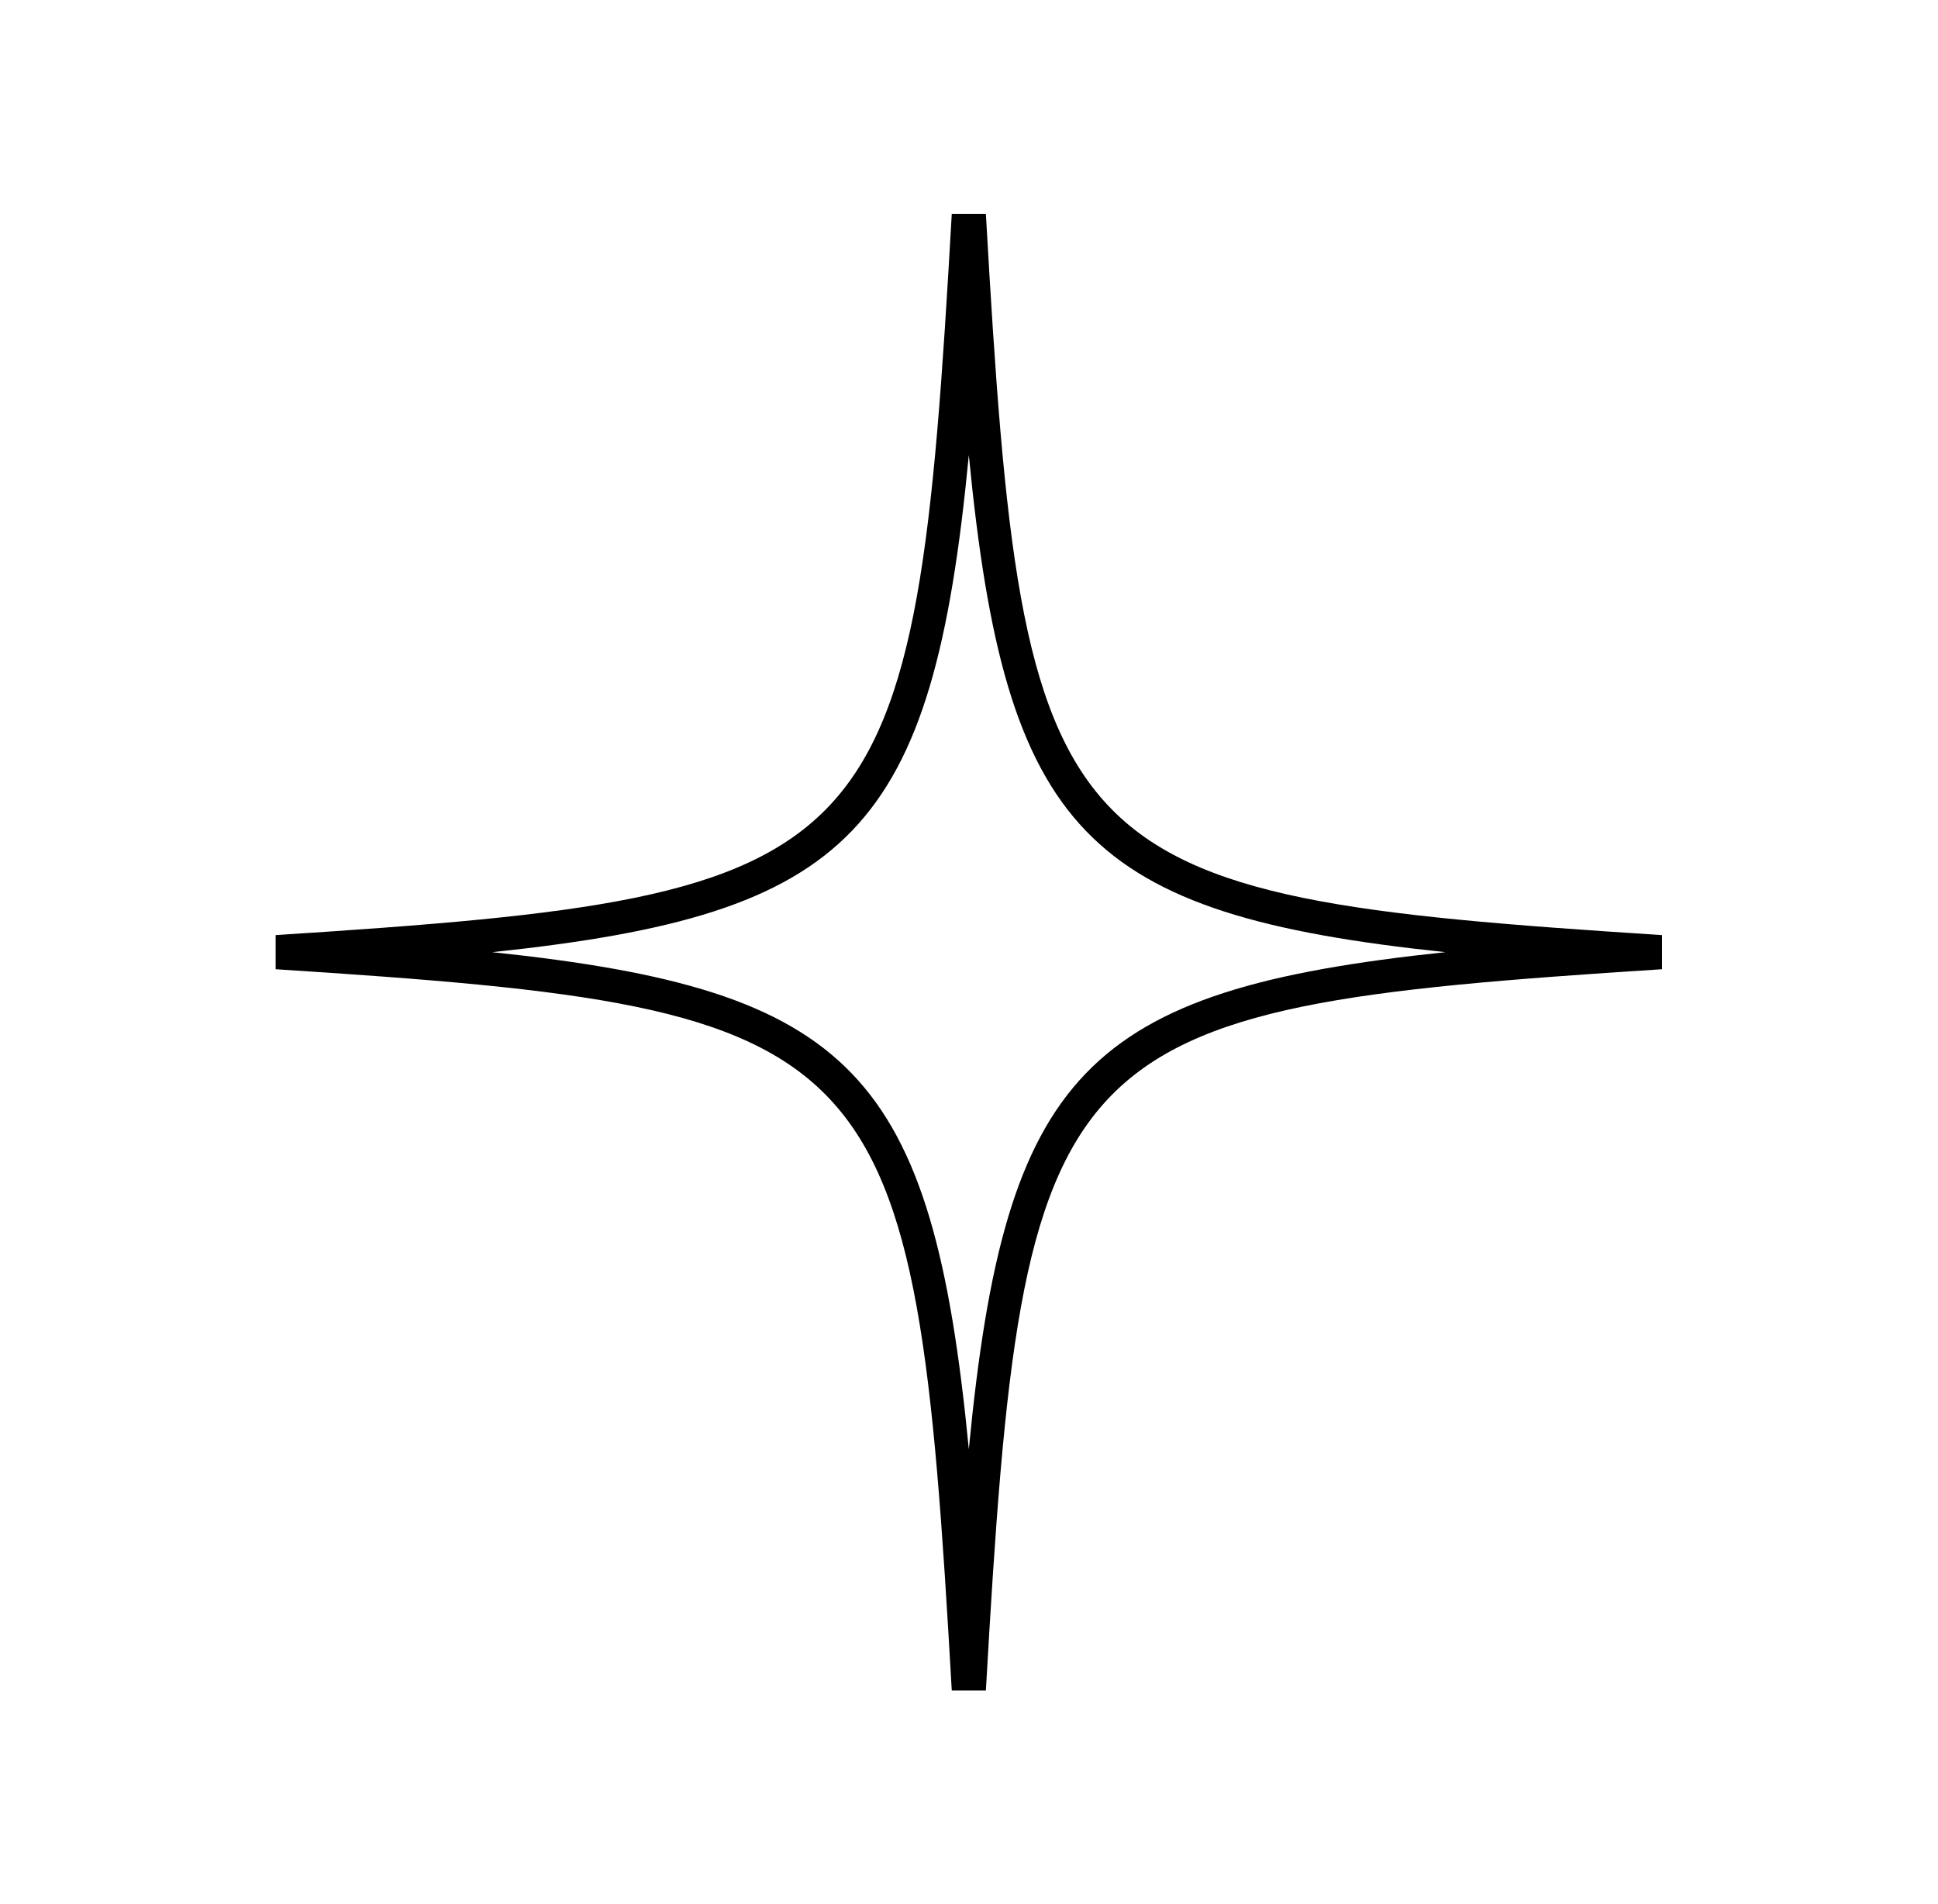
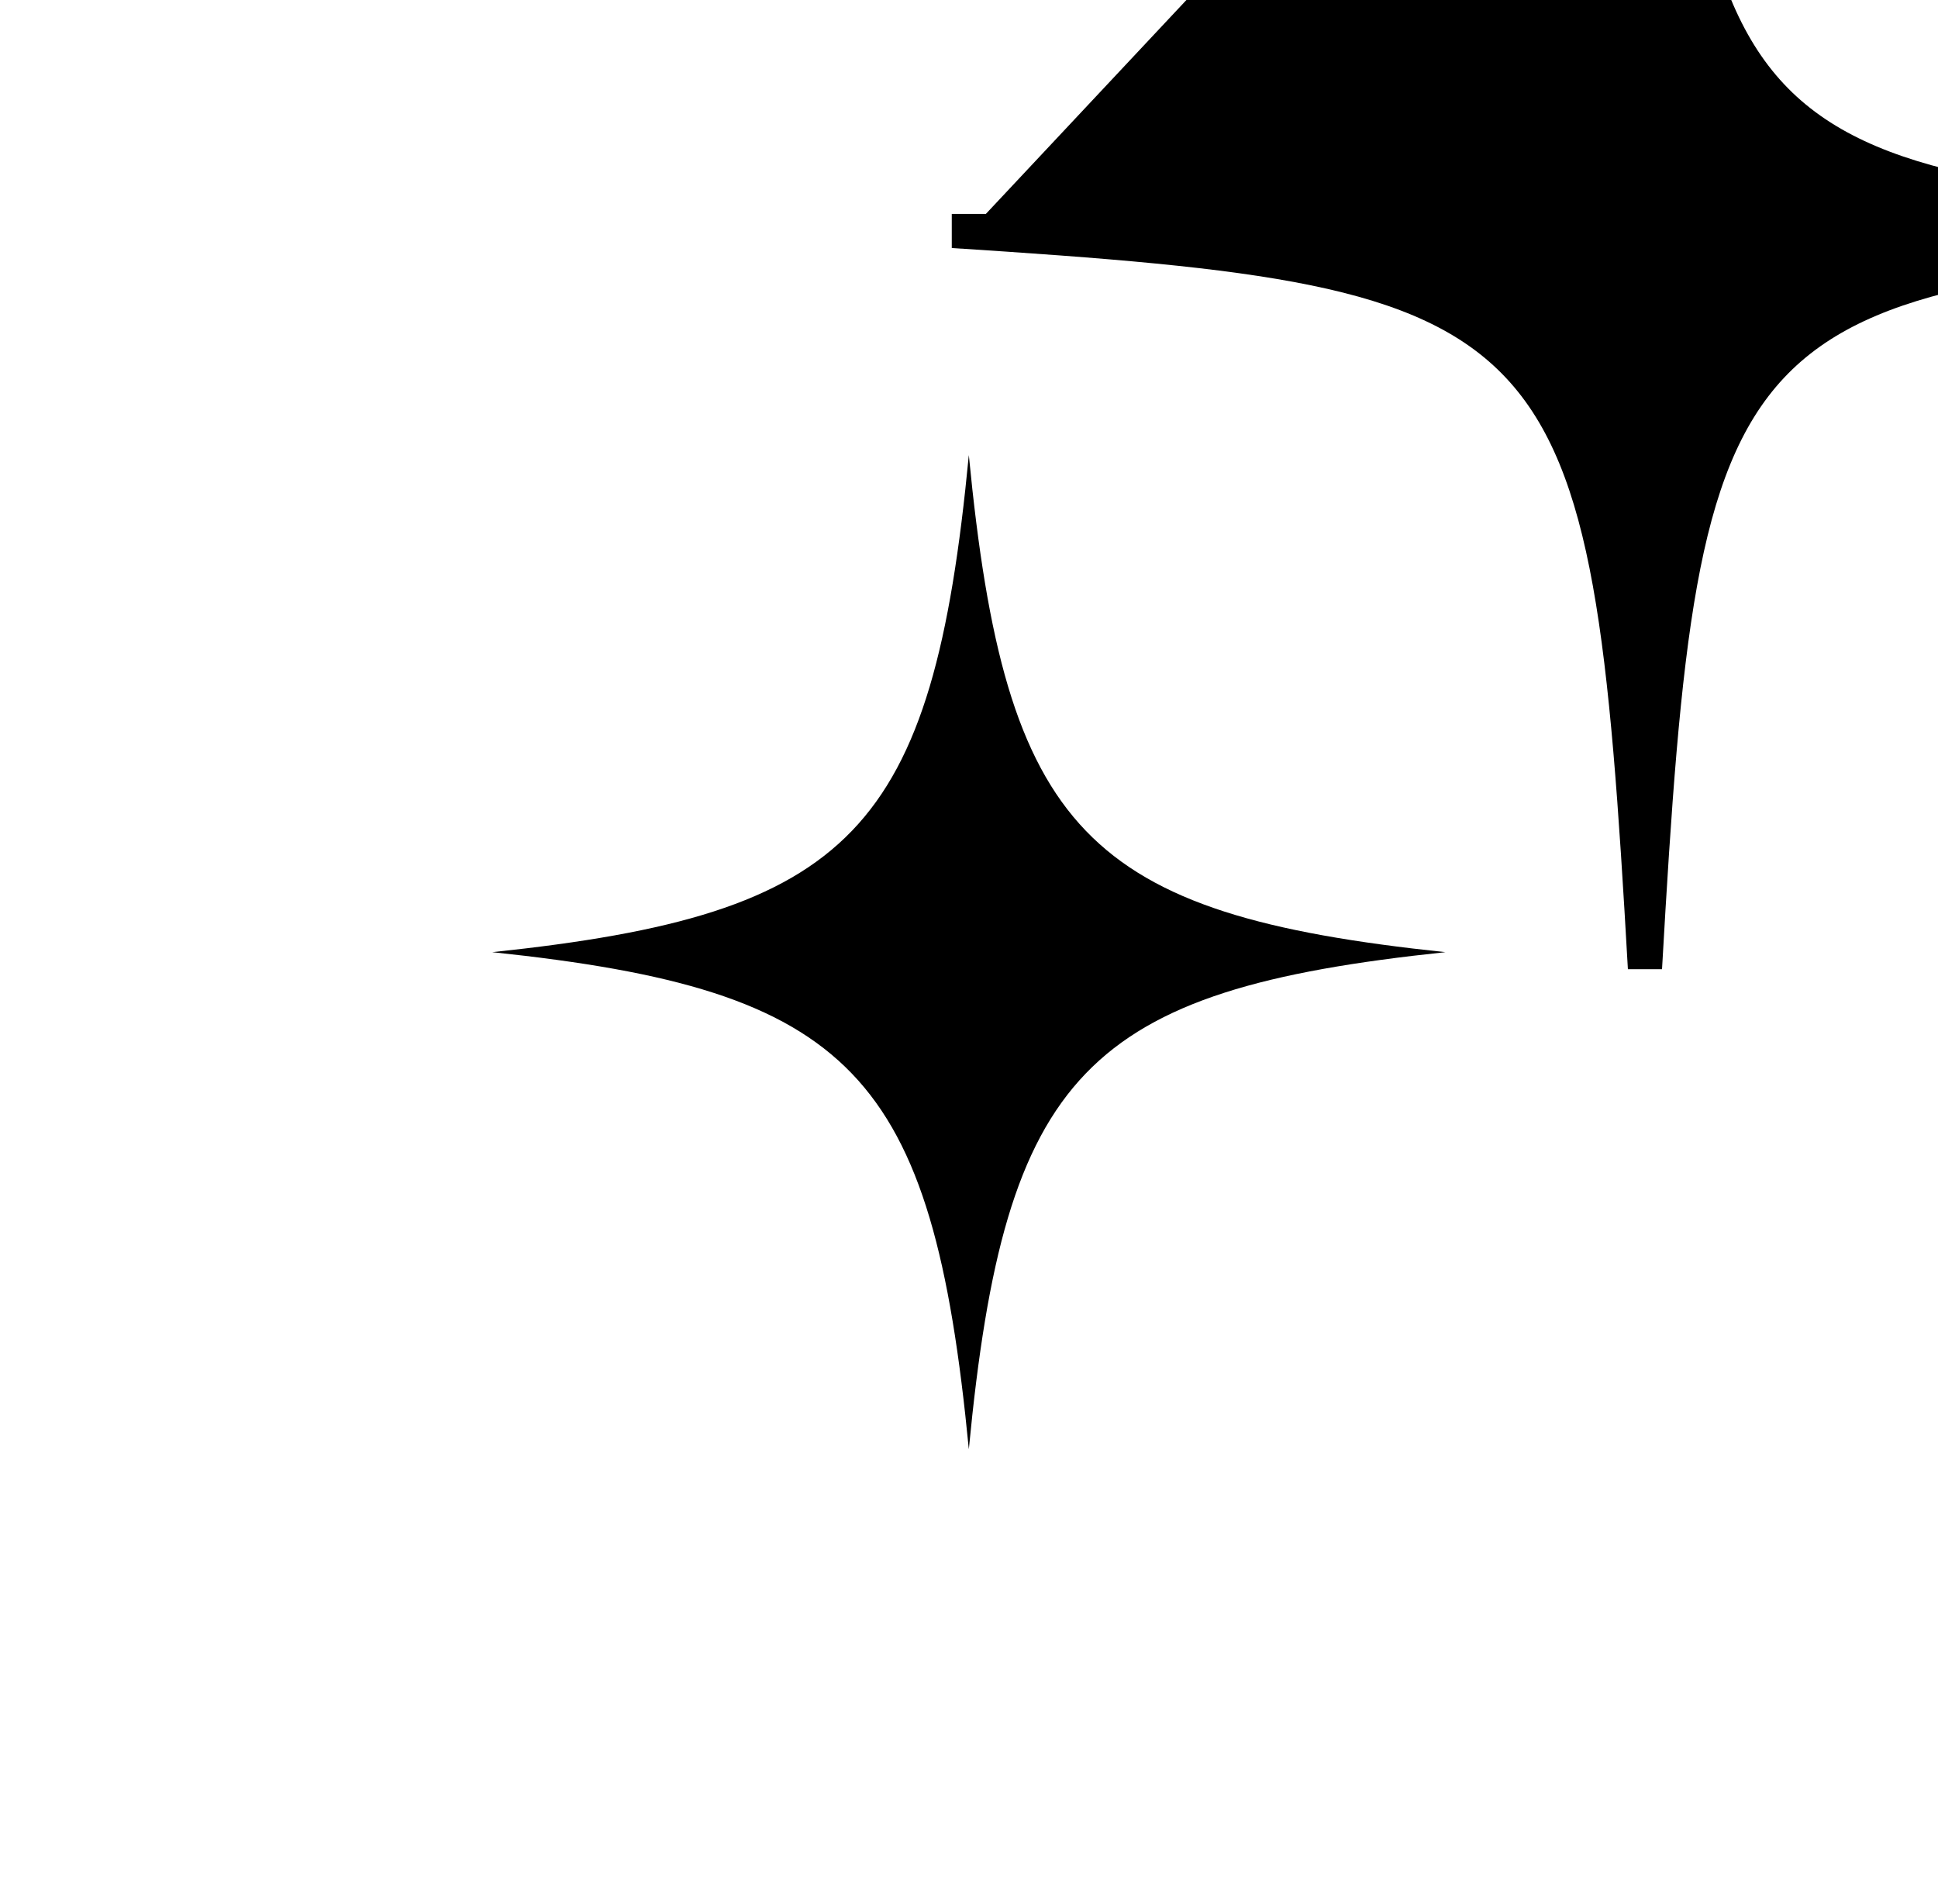
<svg xmlns="http://www.w3.org/2000/svg" viewBox="0 0 56.81 55.82" id="a">
-   <path d="M28.9,6.27h-1c-1.09,19.19-1.83,19.98-19.82,21.14v1c17.99,1.16,18.73,1.95,19.82,21.14h1c1.09-19.19,1.83-19.98,19.82-21.14v-1c-17.99-1.16-18.73-1.95-19.82-21.14Zm-.5,36.21c-1.07-11.05-3.42-13.46-13.97-14.57,10.55-1.11,12.91-3.52,13.97-14.57,1.07,11.05,3.42,13.46,13.97,14.57-10.55,1.11-12.91,3.52-13.97,14.57Z" />
+   <path d="M28.9,6.27h-1v1c17.99,1.16,18.73,1.95,19.82,21.14h1c1.09-19.19,1.83-19.98,19.82-21.14v-1c-17.99-1.16-18.73-1.95-19.82-21.14Zm-.5,36.21c-1.07-11.05-3.42-13.46-13.97-14.57,10.55-1.11,12.91-3.52,13.97-14.57,1.07,11.05,3.42,13.46,13.97,14.57-10.55,1.11-12.91,3.52-13.97,14.57Z" />
</svg>